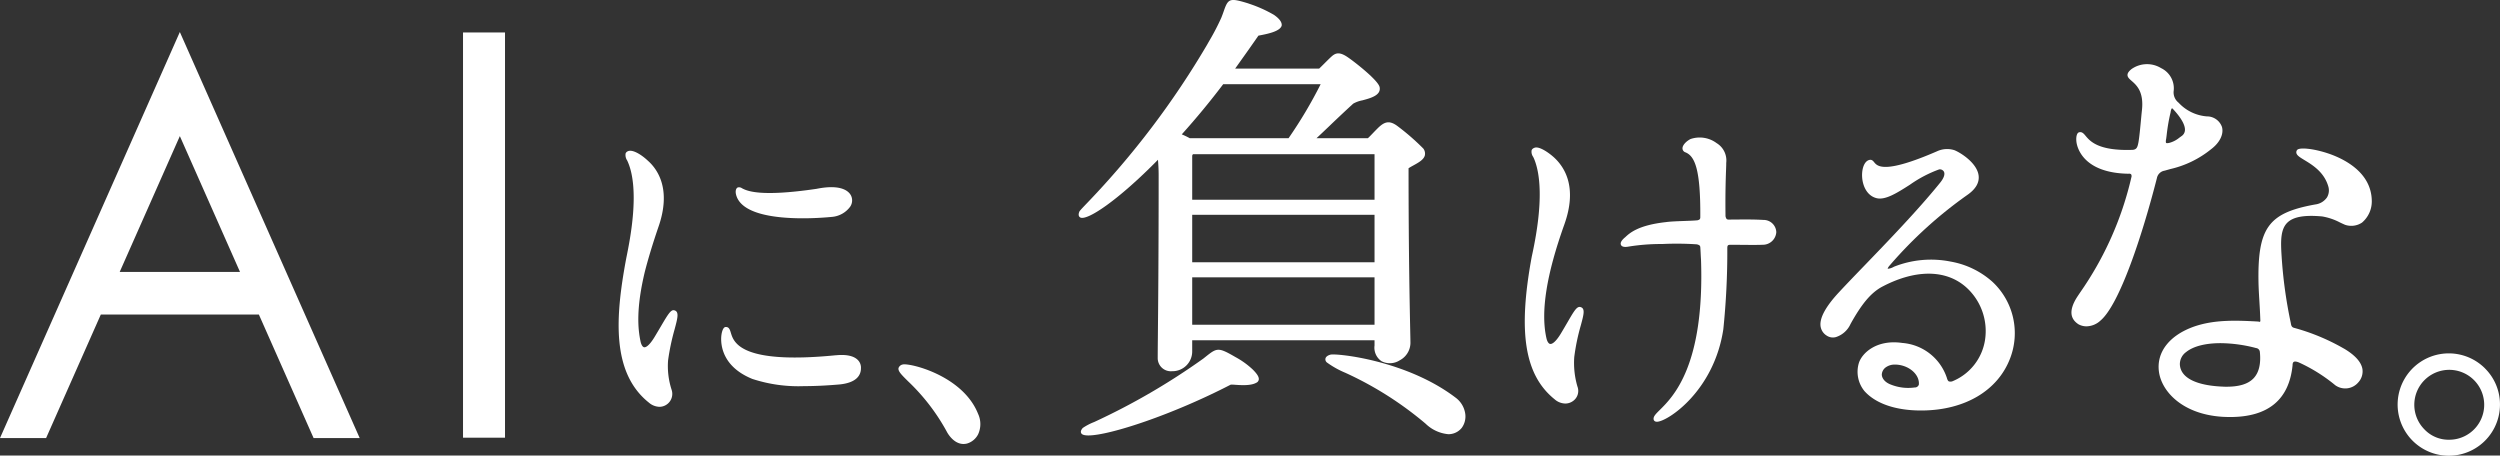
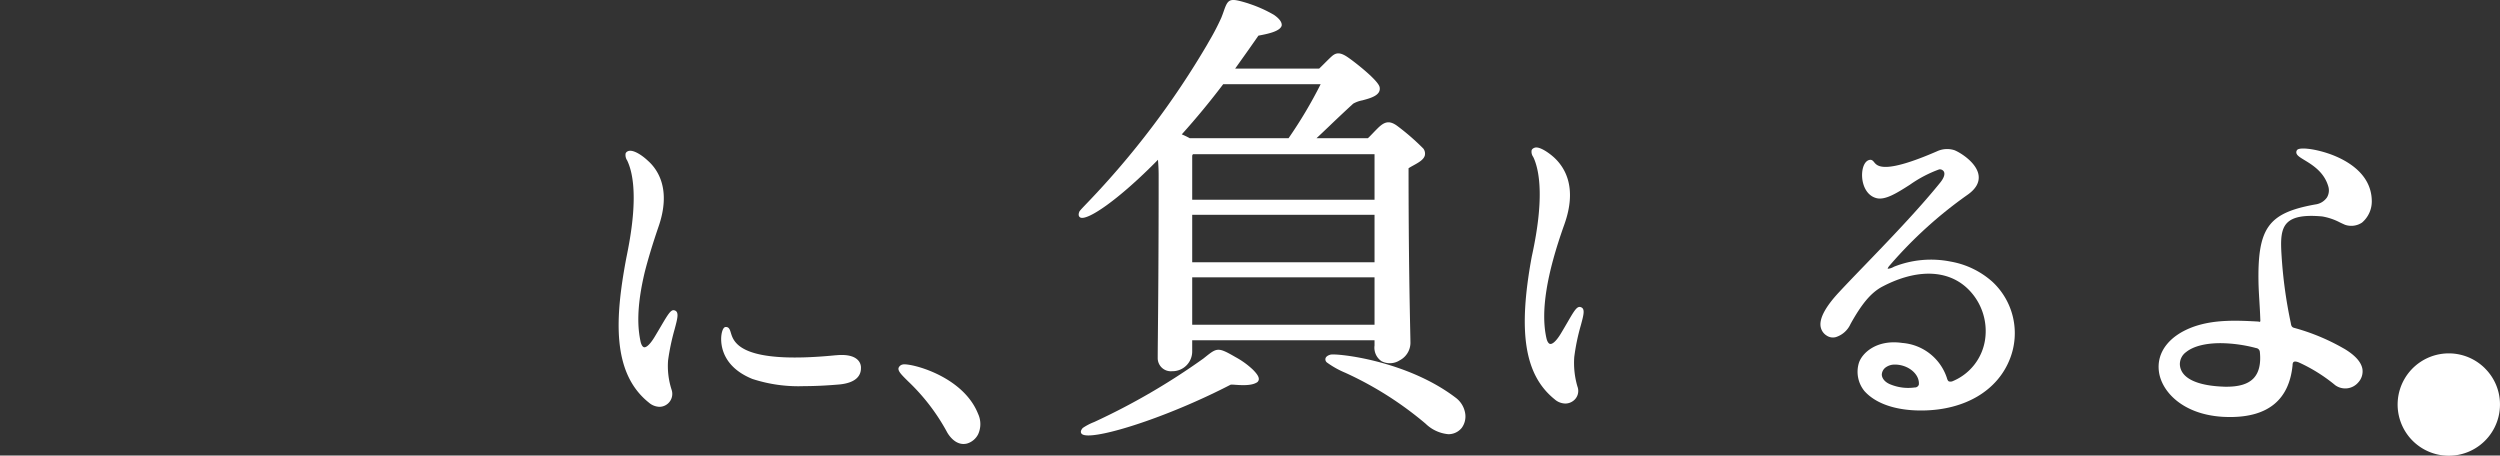
<svg xmlns="http://www.w3.org/2000/svg" width="470.004" height="85.64" viewBox="0 0 470.004 85.64">
  <rect x="0" y="0" width="470.004" height="85.64" fill="#333333" stroke="none" />
  <defs>
    <clipPath id="a">
      <path data-name="長方形 14086" fill="#fff" d="M0 0h470.004v85.64H0z" />
    </clipPath>
  </defs>
  <g data-name="グループ 36038">
    <g data-name="グループ 36037" clip-path="url(#a)" fill="#fff">
      <path data-name="パス 16625" d="M157.149 66.787c-17.937 1.771-19.209-2.431-19.75-4.226-.168-.556-.327-1.083-.916-1.083h-.083c-.523.052-.718 1.13-.765 1.459-.134.938-.49 5.744 5.8 8.3a27.83 27.83 0 009.75 1.356q3.033 0 6.7-.32c3.286-.345 3.975-1.848 3.974-3.033a2.027 2.027 0 00-.625-1.6c-.777-.749-2.148-1.035-4.082-.848" />
      <path data-name="パス 16626" d="M126.873 58.373c-.686-.31-1.225.6-2.648 3.019-.349.592-.75 1.275-1.216 2.047-1.1 1.771-1.7 1.88-1.911 1.845-.284-.048-.53-.443-.674-1.08-.47-2.232-.9-6.023.813-13.146.639-2.483 1.46-5.192 2.51-8.277 2.562-7.212-.14-10.988-1.971-12.589-1.209-1.143-2.9-2.173-3.754-1.75a.731.731 0 00-.407.412 1.831 1.831 0 00.293 1.311c.041.086.081.171.117.253 2.3 5.271.417 14.621-.2 17.693-.068.34-.122.609-.156.794-1.947 10.568-2.772 21.127 4.309 26.777a3.179 3.179 0 002 .8 2.431 2.431 0 002.283-3.215 14.4 14.4 0 01-.661-5.51 42.688 42.688 0 011.22-5.819c.561-2.1.87-3.262.055-3.567" />
-       <path data-name="パス 16627" d="M150.917 41.041c2.461 0 4.56-.175 5.466-.264a4.73 4.73 0 003.456-1.925 2.09 2.09 0 00.235-1.891c-.216-.607-1.321-2.508-6.543-1.463-10.746 1.588-13.13.363-14.026-.1a.956.956 0 00-.778-.163l-.02.007c-.355.148-.49.7-.327 1.347.933 3.716 7.495 4.451 12.537 4.451" />
      <path data-name="パス 16628" d="M183.879 77.8c-2.9-7.309-13.1-9.651-14.205-9.265a1.03 1.03 0 00-.748.652c-.132.588.543 1.258 1.769 2.473a38.226 38.226 0 017.334 9.55c.013.025 1.155 2.258 3.112 2.258a2.674 2.674 0 00.659-.083 3.408 3.408 0 002.094-1.748 4.582 4.582 0 00-.014-3.835z" />
      <path data-name="パス 16629" d="M217.7 30.036c.07.841.128 1.809.128 2.883 0 15.046-.094 25.032-.146 30.4a536.377 536.377 0 00-.031 4.053 2.472 2.472 0 002.69 2.417h.046a3.711 3.711 0 003.748-3.669v-2.145h34.279v.98a3.075 3.075 0 001.332 2.964 3.436 3.436 0 003.409-.182 3.746 3.746 0 002.011-3.222c0-.354-.017-1.192-.045-2.5-.092-4.473-.31-14.93-.311-30.384.286-.187.616-.37.937-.547.944-.52 1.919-1.058 2.129-1.875a1.58 1.58 0 00-.288-1.278 44.113 44.113 0 00-4.841-4.214c-1.616-1.211-2.55-.791-3.811.47-.337.337-.65.662-.921.945-.363.377-.683.71-.851.848h-9.657c.753-.7 1.556-1.463 2.459-2.325a265.855 265.855 0 014.434-4.163 5.478 5.478 0 011.709-.621c1.579-.422 3.544-.946 3.268-2.464-.212-1.27-4.682-4.74-5.8-5.509-1.622-1.17-2.388-1.01-3.175-.338-.45.405-1.063 1.018-1.555 1.51-.333.333-.705.7-.845.826h-15.79l.994-1.4a384.5 384.5 0 003.377-4.793c.073-.017.2-.039.353-.069 1.82-.345 3.72-.825 4.018-1.8.1-.61-.383-1.3-1.451-2.042a24.485 24.485 0 00-4.62-2.075l-.251-.091c-3.38-1.028-3.72-.931-4.514 1.329-.138.4-.3.862-.515 1.39a43.959 43.959 0 01-2.084 4.046c-.17.292-.351.6-.574 1a159.417 159.417 0 01-22.539 29.749c-1.164 1.215-1.47 1.541-1.513 1.72-.224.6-.033.881.167 1.007 1.211.768 7.117-3.167 14.641-10.831m4.476-4.778a144.51 144.51 0 007.791-9.434h18.32a83.97 83.97 0 01-6.038 10.159h-18.573a15.783 15.783 0 00-1.5-.725m36.238 35.793h-34.279v-8.913h34.279zm0-11.749h-34.279v-8.913h34.279zm-34.279-11.749v-8.311c.043-.087.091-.179.133-.246h34.146v8.557z" />
      <path data-name="パス 16630" d="M232.281 67.137c-3.229-1.871-3.467-1.782-5.6-.084l-.465.369a126.341 126.341 0 01-20.5 11.914 10.8 10.8 0 00-2.144 1.115c-.478.528-.4.872-.251 1.066.181.235.629.347 1.3.347 3.993 0 15.887-3.926 26.75-9.547a5.745 5.745 0 01.852.026c1.17.077 2.938.193 3.963-.385a.784.784 0 00.465-.58c.074-.462-.267-1.043-1.108-1.884a15.466 15.466 0 00-3.261-2.357" />
      <path data-name="パス 16631" d="M273.608 74.721c-9.3-7.036-22.33-8.312-23.449-8.053-.54.136-.9.408-.973.747a.758.758 0 00.323.764 16.916 16.916 0 003.422 1.908 65.269 65.269 0 0115.093 9.575 7.031 7.031 0 004.277 1.968q.105 0 .207-.006a3.192 3.192 0 002.306-1.191 3.626 3.626 0 00.652-2.669 4.563 4.563 0 00-1.857-3.04" />
      <path data-name="パス 16632" d="M297.227 57.757c-.717-.286-1.214.555-2.523 2.811-.372.64-.809 1.394-1.332 2.26-1.1 1.769-1.729 1.869-1.942 1.834-.306-.052-.565-.468-.711-1.141-1.088-4.943.023-11.927 3.392-21.352 2.392-6.735.246-10.565-1.977-12.594-.979-.876-2.877-2.229-3.739-1.749a.737.737 0 00-.446.421 1.665 1.665 0 00.289 1.246c.052.106.106.212.149.31 1.088 2.556 1.907 7.789-.363 18.207l-.06.275v.007c-2.621 14.221-1.332 22.23 4.308 26.778a3.134 3.134 0 002 .795 2.465 2.465 0 001.461-.475 2.315 2.315 0 00.828-2.721 15.774 15.774 0 01-.6-5.525 38.917 38.917 0 011.23-5.954c.545-2.018.846-3.129.036-3.433" />
-       <path data-name="パス 16633" d="M331.5 41.346c-1.681-.1-3.417-.089-4.813-.076-.427 0-.828.007-1.208.008-.495.036-.736.005-.865-.106a1.1 1.1 0 01-.217-.725c-.051-4.3.051-7.067.106-8.556.018-.487.03-.829.03-1.033 0-.088 0-.182.006-.281a3.812 3.812 0 00-1.815-3.672 5.329 5.329 0 00-4.895-.769c-.757.378-1.547 1.133-1.519 1.787a.809.809 0 00.583.727c1.708.722 2.831 3.074 2.765 12.208 0 .378-.2.463-.478.542l-.036.015c-.549.057-1.47.091-2.445.126-1.325.048-2.7.1-3.474.214-5.243.574-6.841 2.059-7.689 2.847-.7.578-.97 1.063-.791 1.441.168.359.665.465 1.478.309a38.161 38.161 0 016.256-.476 56.685 56.685 0 016.552.062c.475.136.587.231.628.516.036.5.053.849.07 1.216.017.331.034.677.065 1.16.684 19.878-5.221 25.734-7.742 28.235-.789.781-1.266 1.253-1.163 1.8.018.1.12.424.619.424h.022c1.95-.037 10.691-5.713 12.456-17.374a142.466 142.466 0 00.751-15.206c0-.64.115-.692.76-.692.541 0 1.2.007 1.886.015 1.446.014 3.087.03 3.987-.016a2.533 2.533 0 002.577-2.381 2.39 2.39 0 00-2.447-2.288" />
      <path data-name="パス 16634" d="M366.707 49.174a18.864 18.864 0 00-10.647.974 2.668 2.668 0 01-1.134.378h-.036c-.007-.056.062-.294.461-.722a80.426 80.426 0 0114.51-13.154c1.564-1.085 2.28-2.3 2.125-3.624-.281-2.405-3.441-4.354-4.563-4.794a4.49 4.49 0 00-3.256.209c-9.965 4.332-11.217 2.8-11.82 2.06-.2-.24-.418-.514-.838-.445-.785.125-1.346 1.118-1.428 2.528-.109 1.85.667 4.093 2.619 4.645 1.666.5 3.947-.957 6.365-2.5a23.253 23.253 0 015.485-2.876.867.867 0 01.866.354c.318.48.057 1.269-.735 2.225-4.107 5.074-9.785 10.958-14.347 15.686-1.835 1.9-3.421 3.548-4.62 4.845-2.476 2.663-3.637 4.8-3.45 6.337a2.467 2.467 0 001.179 1.809 2.094 2.094 0 001.675.274 4.527 4.527 0 002.783-2.471c2.077-3.739 3.744-5.741 5.746-6.9 6.314-3.4 12.133-3.413 15.962-.034a11.064 11.064 0 013.583 9.906 10.043 10.043 0 01-6.016 7.747 1.056 1.056 0 01-.79.066c-.154-.081-.271-.283-.372-.653a9.6 9.6 0 00-8.372-6.568c-4.888-.713-7.611 1.947-8.177 3.785a5.719 5.719 0 001.076 5.287c2.117 2.343 5.873 3.625 10.6 3.625h.343c7.94-.1 14.067-3.731 16.391-9.724a13.186 13.186 0 00-3.291-14.467 15.892 15.892 0 00-7.878-3.806M357.021 68.6c2.219.336 3.884 1.992 3.728 3.7a.782.782 0 01-.8.546 8.791 8.791 0 01-4.431-.531c-1.278-.47-1.734-1.306-1.735-1.917a1.786 1.786 0 01.681-1.29 2.878 2.878 0 011.837-.565 4.773 4.773 0 01.72.057" />
-       <path data-name="パス 16635" d="M406.984 32.079c.37-.108.721-.206 1.057-.3a18.83 18.83 0 007.634-3.716c1.646-1.234 2.434-2.842 2.056-4.2a2.988 2.988 0 00-2.844-1.982 8.094 8.094 0 01-5.308-2.574 2.457 2.457 0 01-.919-2.264 4.207 4.207 0 00-2.376-4.239 5.062 5.062 0 00-5.58.2c-.5.414-.726.749-.731 1.086-.006.433.341.736.78 1.12.93.814 2.335 2.043 1.927 5.58-.052.461-.11 1.089-.175 1.776-.141 1.489-.314 3.343-.484 4.244-.165.826-.3 1.3-1.078 1.363-6.44.233-8.007-1.629-8.844-2.628-.364-.435-.677-.813-1.235-.672-.489.146-.593 1.069-.483 1.864.133.965 1.23 5.79 9.776 5.927a.613.613 0 01.493.1.688.688 0 01.048.582 62.123 62.123 0 01-9.6 21.6c-.289.43-.531.791-.717 1.084-1.361 2.246-1.255 3.851.339 4.913a3.1 3.1 0 001.556.409 3.969 3.969 0 002.634-1.1c3.535-3.005 7.79-15.8 10.594-26.778a1.75 1.75 0 011.476-1.392m1.359-11.716a.236.236 0 01.117.057c2.024 2.15 2.375 3.417 2.315 4.1a1.426 1.426 0 01-.621 1.053l-.44.317a4.968 4.968 0 01-1.865.965c-.417.093-.557.058-.605.013-.031-.031-.124-.18.009-.8l.088-.691a34.381 34.381 0 01.734-4.246l.006-.031c.069-.547.211-.72.256-.738h.006" />
      <path data-name="パス 16636" d="M437.819 28.889c-2.67-.922-5.507-1.256-5.958-.692a.7.7 0 00-.14.561c.094.474.671.825 1.545 1.355 1.445.878 3.629 2.2 4.432 4.85a2.589 2.589 0 01-.225 2.156 3.144 3.144 0 01-2.22 1.322c-8.9 1.61-10.89 4.428-10.643 15.079.041 1.176.1 2.173.163 3.176.062 1.03.126 2.1.169 3.38.026.249-.012.375-.053.407s-.118.031-.267-.018a.294.294 0 00-.067-.013c-4.365-.247-8.282-.348-12.019.925-4.667 1.637-7.153 4.82-6.651 8.514.507 3.726 4.431 7.964 11.853 8.462.527.031 1.036.047 1.533.047 7.151 0 11.1-3.266 11.737-9.742 0-.118 0-.475.212-.616.184-.124.538-.083 1 .111a30.682 30.682 0 016.812 4.27 3.215 3.215 0 004.333-.537 3.049 3.049 0 00.776-2.505c-.22-1.293-1.338-2.558-3.333-3.765l-.4-.226a39.426 39.426 0 00-9.161-3.766c-.358-.12-.491-.322-.57-.88a86.308 86.308 0 01-1.734-12.628c-.179-2.774-.212-5 1.089-6.264 1.129-1.1 3.219-1.465 6.551-1.16a11.187 11.187 0 013.326 1.129c.28.132.579.273.952.437a3.629 3.629 0 003.2-.409A5.221 5.221 0 00445.9 37.8v-.017c-.053-5.329-5.09-7.861-8.087-8.9M423.711 71.08c-1.061 1.147-2.847 1.67-5.453 1.621-5.278-.155-8.276-1.626-8.438-4.138a2.8 2.8 0 011.167-2.369c1.373-1.111 3.678-1.679 6.463-1.679a26.963 26.963 0 016.694.919.282.282 0 00.065.008.81.81 0 01.651.759c.218 2.177-.169 3.819-1.149 4.879" />
-       <path data-name="パス 16637" d="M467.207 69.278A9.621 9.621 0 10470 76.06a9.525 9.525 0 00-2.8-6.782m-6.776 13.392a6.254 6.254 0 01-4.646-1.964 6.57 6.57 0 114.646 1.964" />
-       <path data-name="長方形 14085" d="M87.049 6.104h7.894v76.182h-7.894z" />
-       <path data-name="パス 16638" d="M0 82.356h8.668L18.955 59.13h29.712l10.288 23.226h8.667L33.811 6.02zM45.124 51.13H22.5l11.311-25.542z" />
+       <path data-name="パス 16637" d="M467.207 69.278A9.621 9.621 0 10470 76.06a9.525 9.525 0 00-2.8-6.782m-6.776 13.392" />
    </g>
  </g>
</svg>